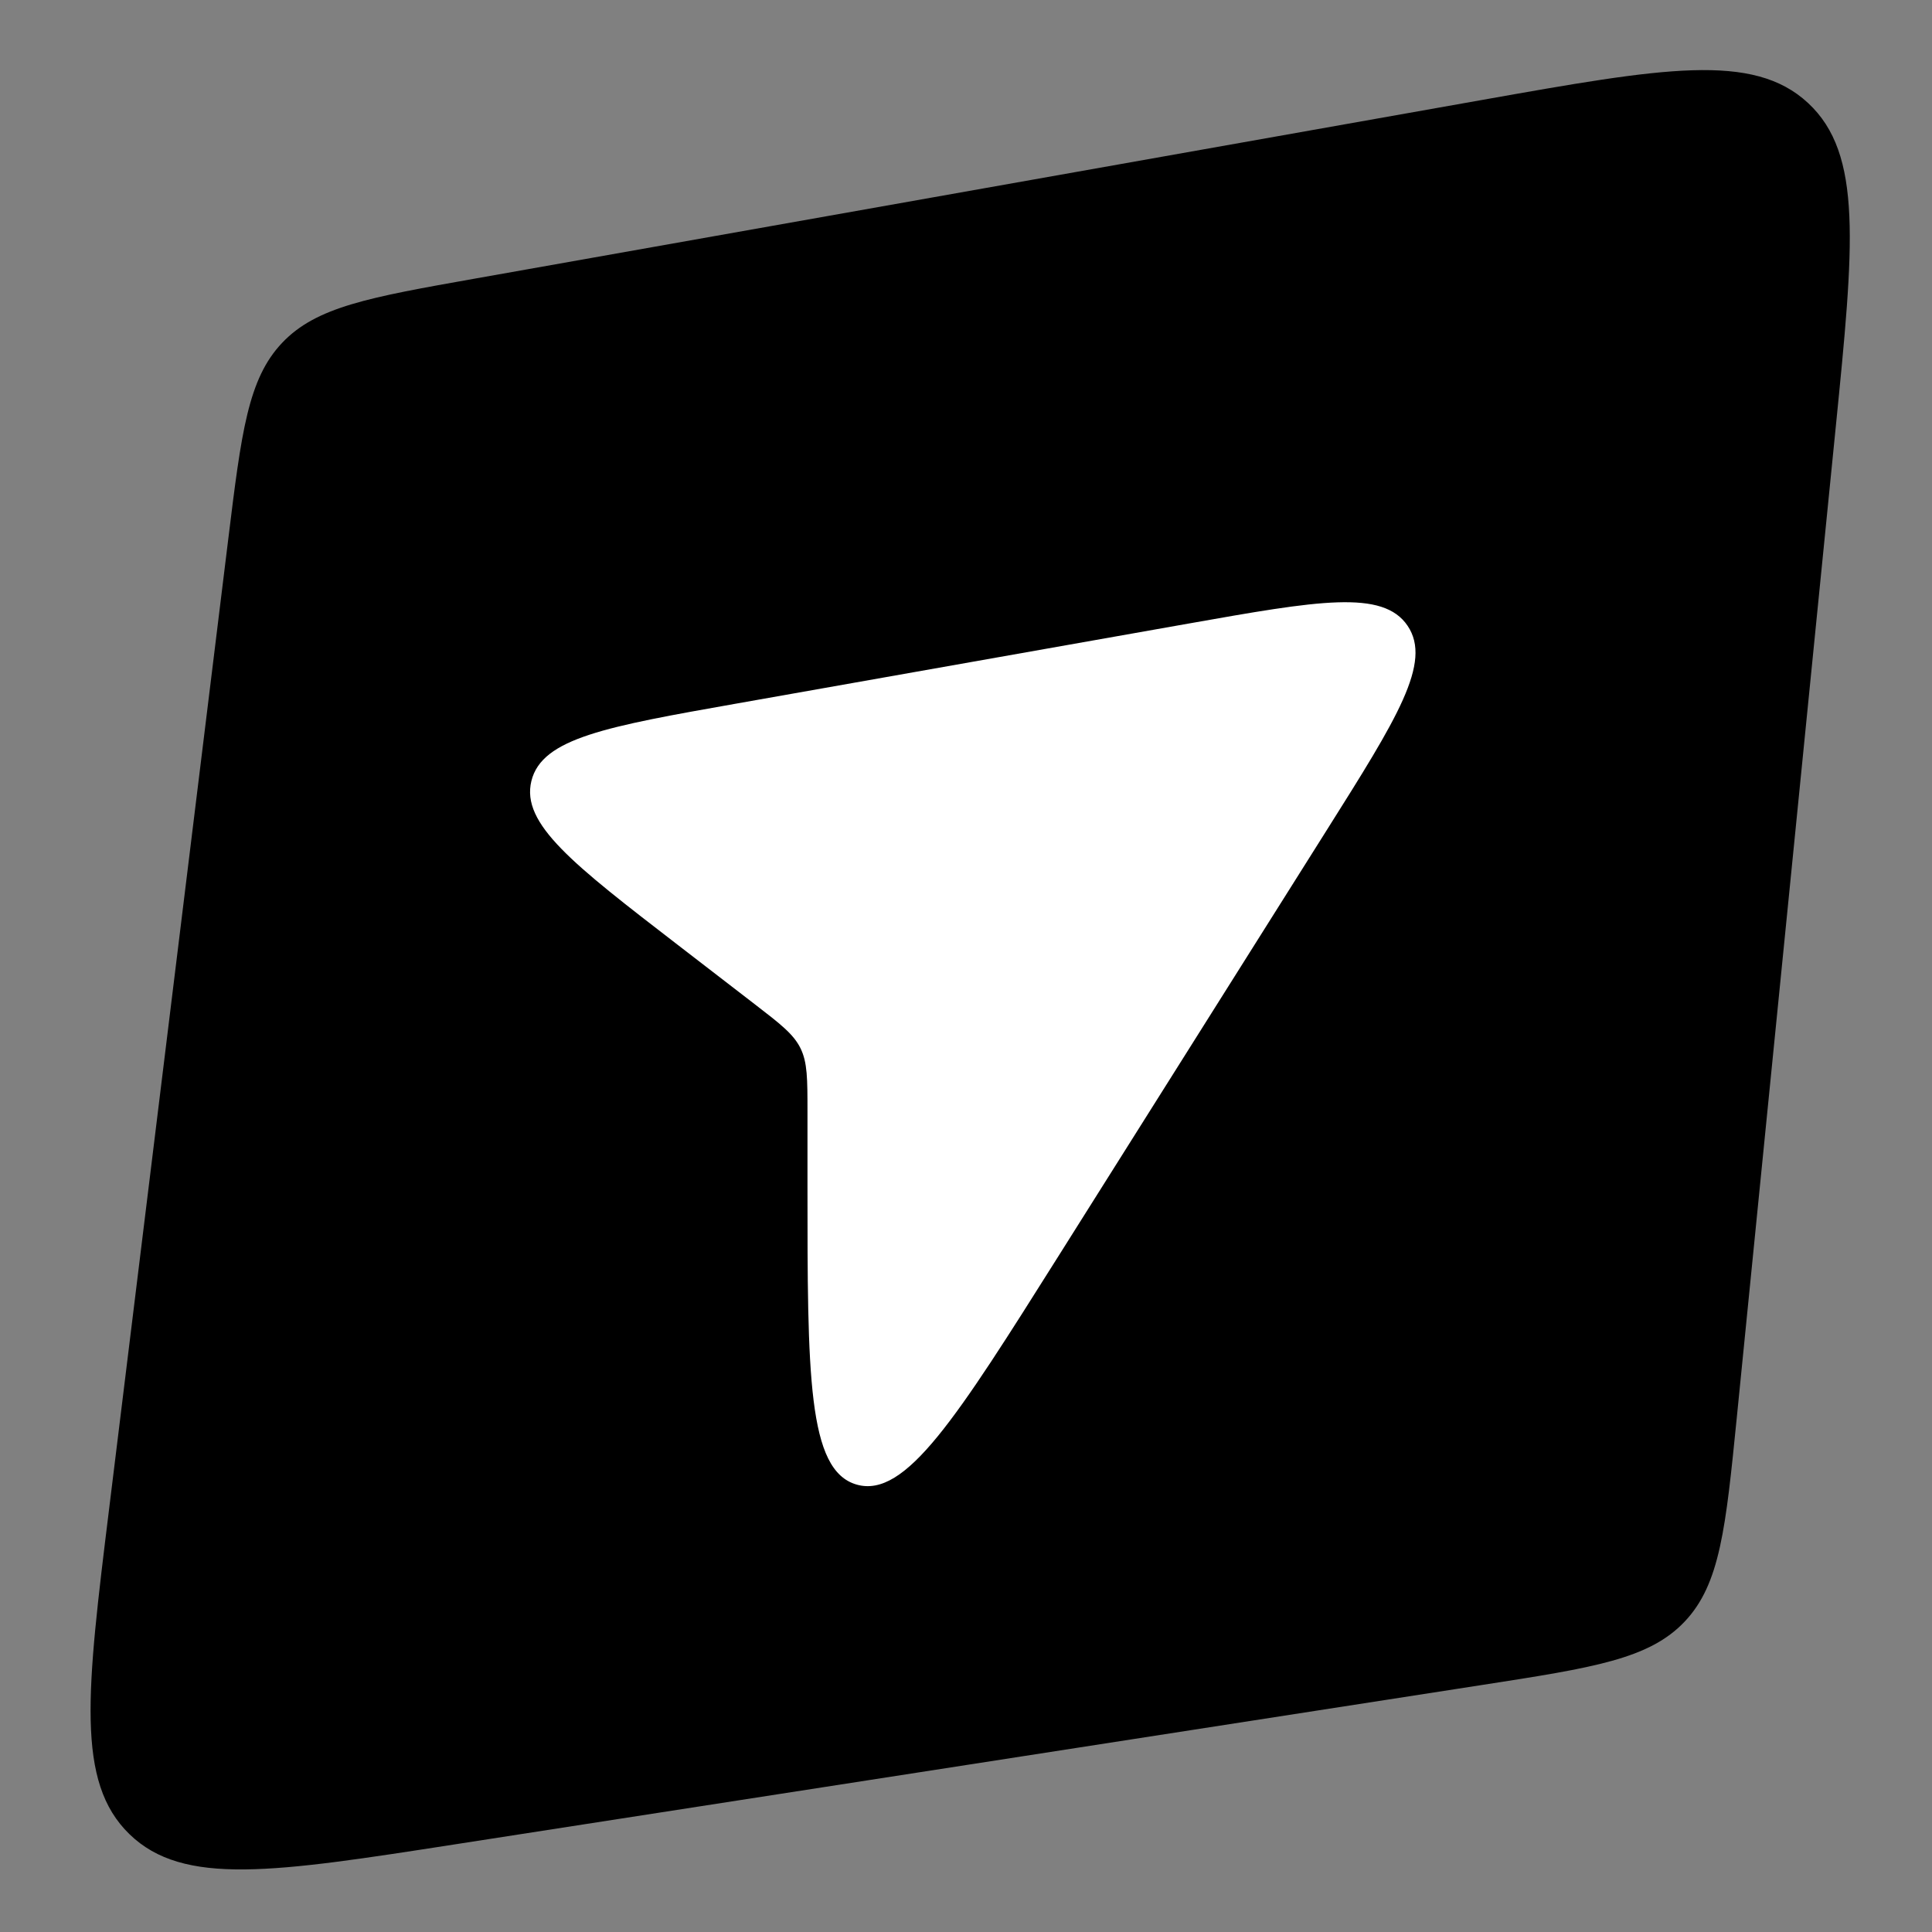
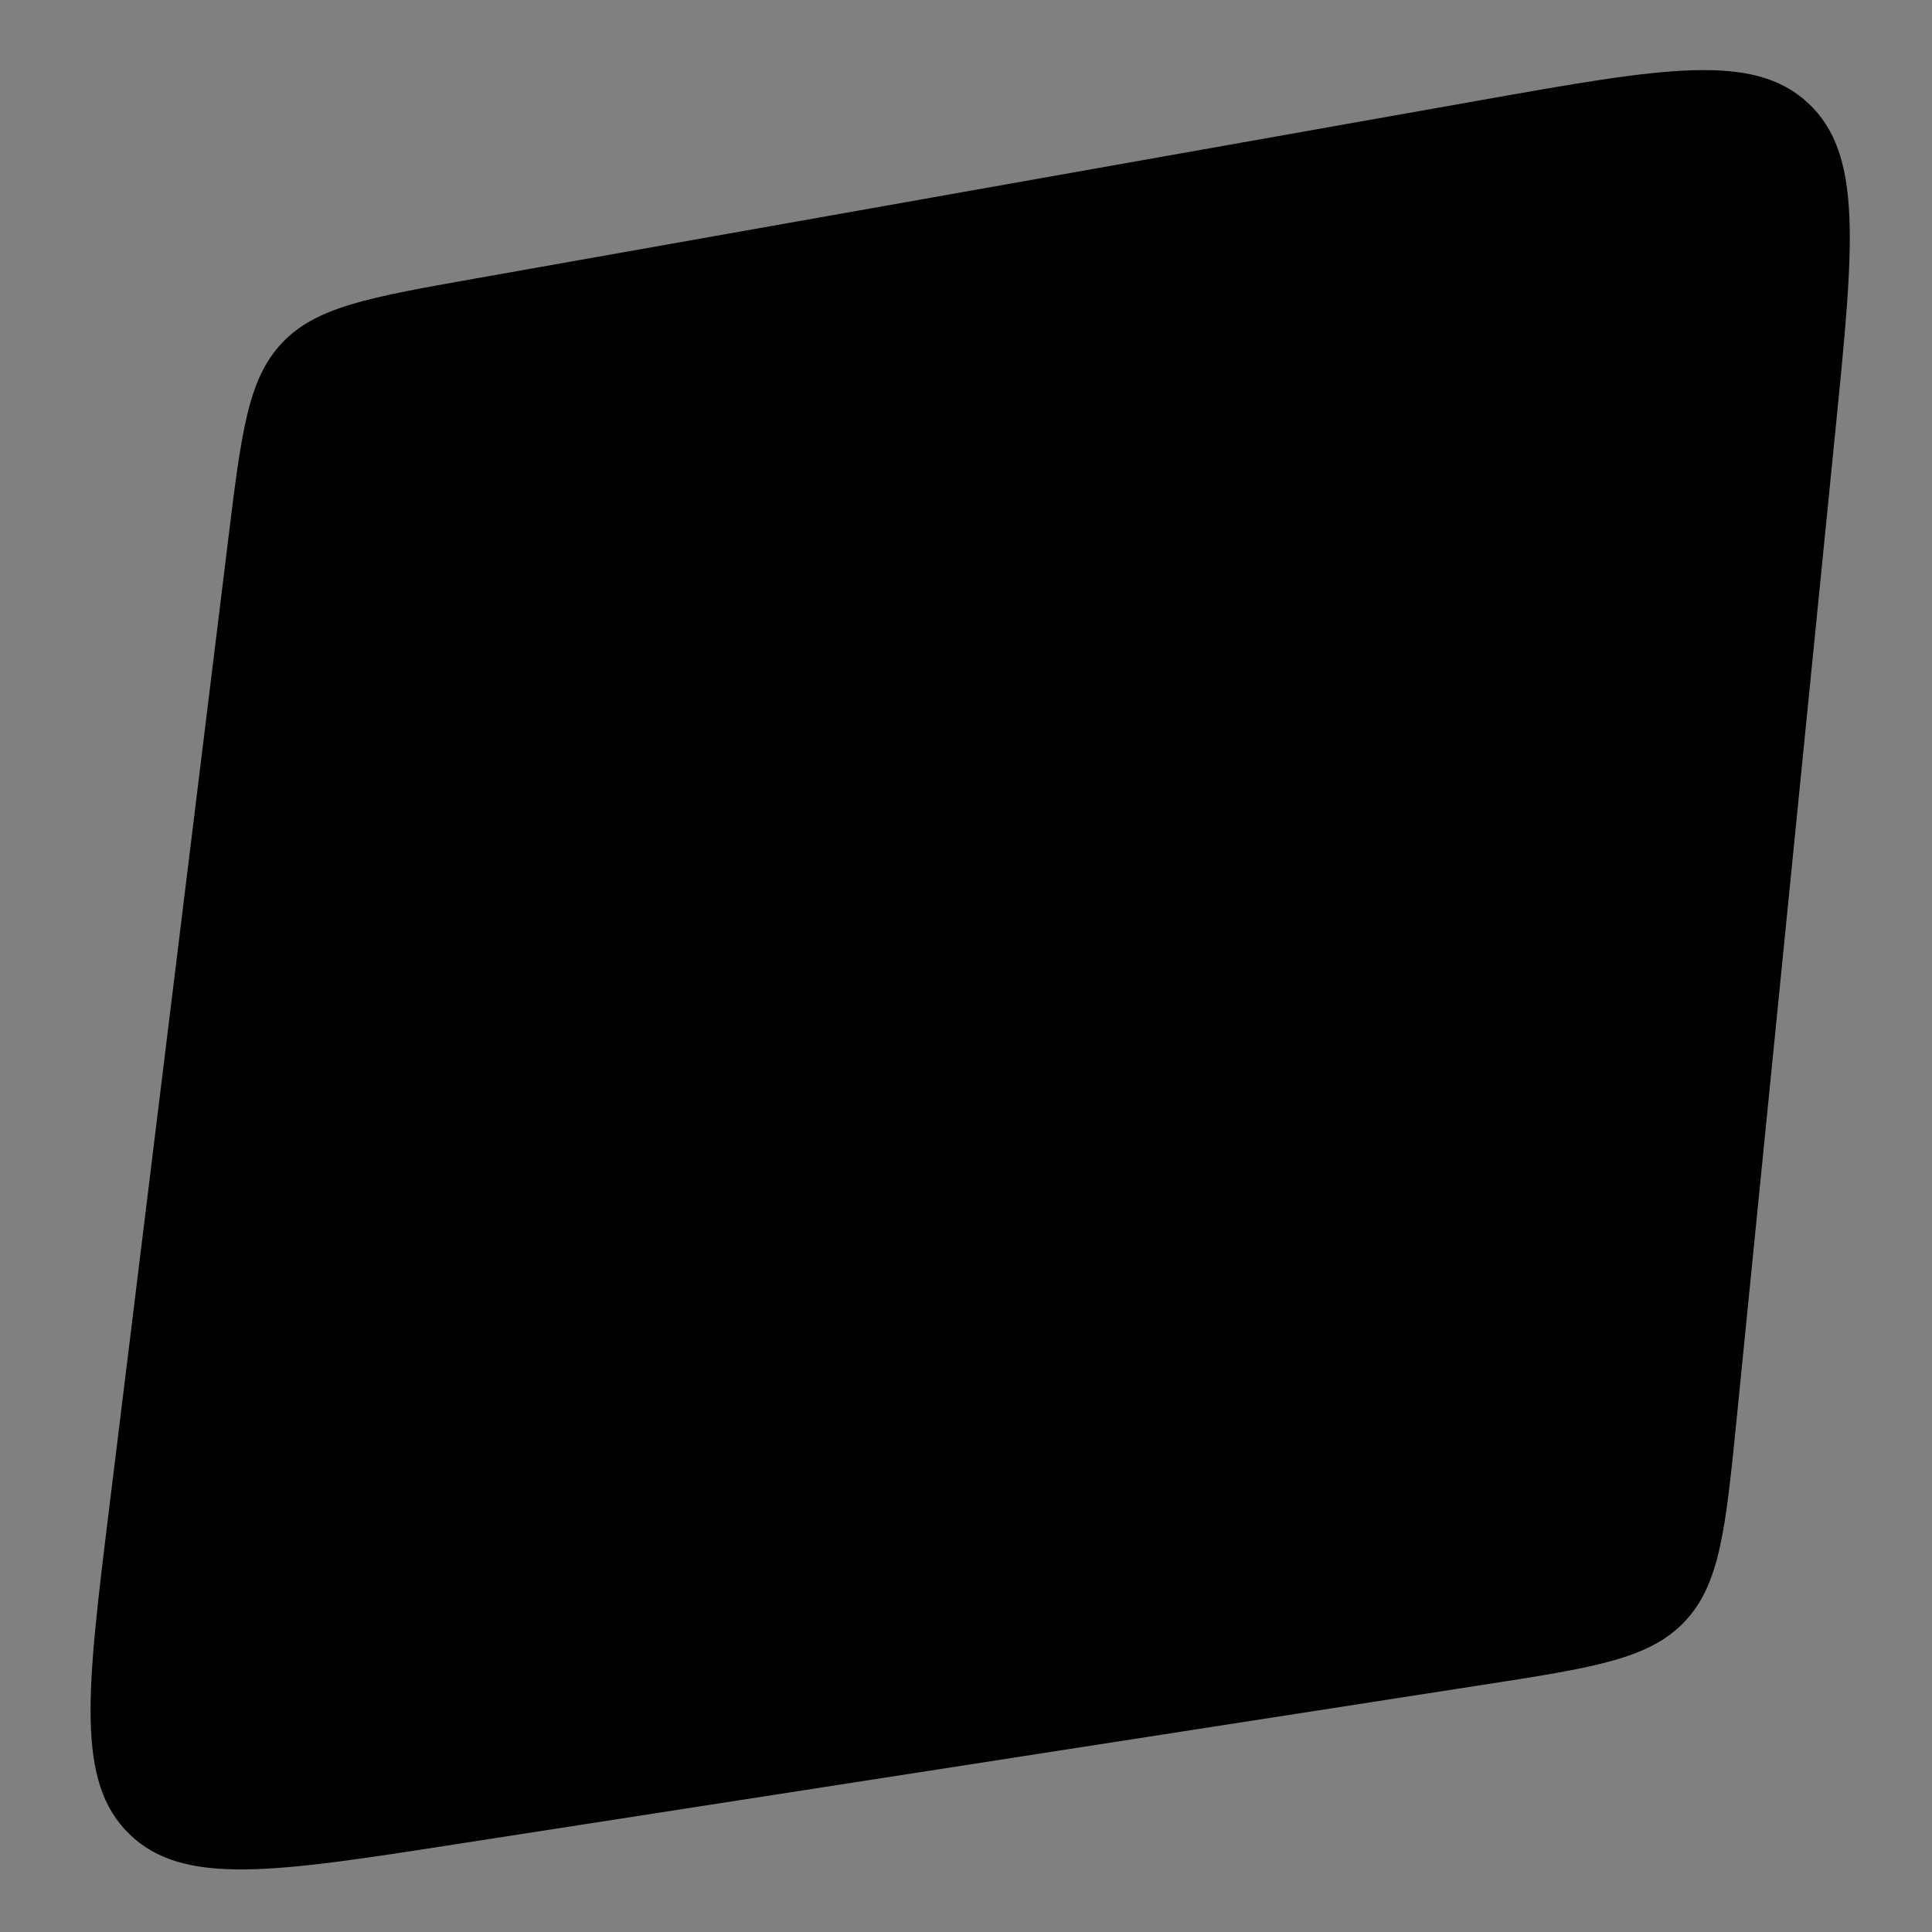
<svg xmlns="http://www.w3.org/2000/svg" width="512" height="512" viewBox="0 0 512 512" fill="none">
  <rect x="0" y="0" width="512" height="512" fill="#808080" stroke="none" />
  <path d="M60.495 142.836C63.97 114.553 65.708 100.412 74.774 90.849C83.841 81.286 97.869 78.797 125.926 73.821L392.915 26.462C440.668 17.992 464.544 13.757 479.133 27.278C493.723 40.8 491.312 64.928 486.491 113.186L460.294 375.404C457.336 405.008 455.857 419.81 446.457 429.736C437.057 439.662 422.357 441.943 392.957 446.505L120.575 488.772C72.604 496.216 48.618 499.938 34.322 486.088C20.025 472.238 22.985 448.146 28.905 399.963L60.495 142.836Z" fill="black" />
-   <path d="M199.965 266.088L179.601 250.394C151.886 229.035 138.029 218.355 140.825 206.966C143.621 195.576 160.848 192.528 195.303 186.43L314.929 165.259C349.311 159.175 366.502 156.133 373.039 165.855C379.576 175.578 370.272 190.35 351.664 219.894L280.452 332.961C253.488 375.773 240.005 397.179 226.998 393.424C213.99 389.669 213.99 364.371 213.99 313.776L213.99 294.603C213.99 285.909 213.99 281.563 212.142 277.806C210.294 274.048 206.851 271.395 199.965 266.088Z" fill="white" />
</svg>